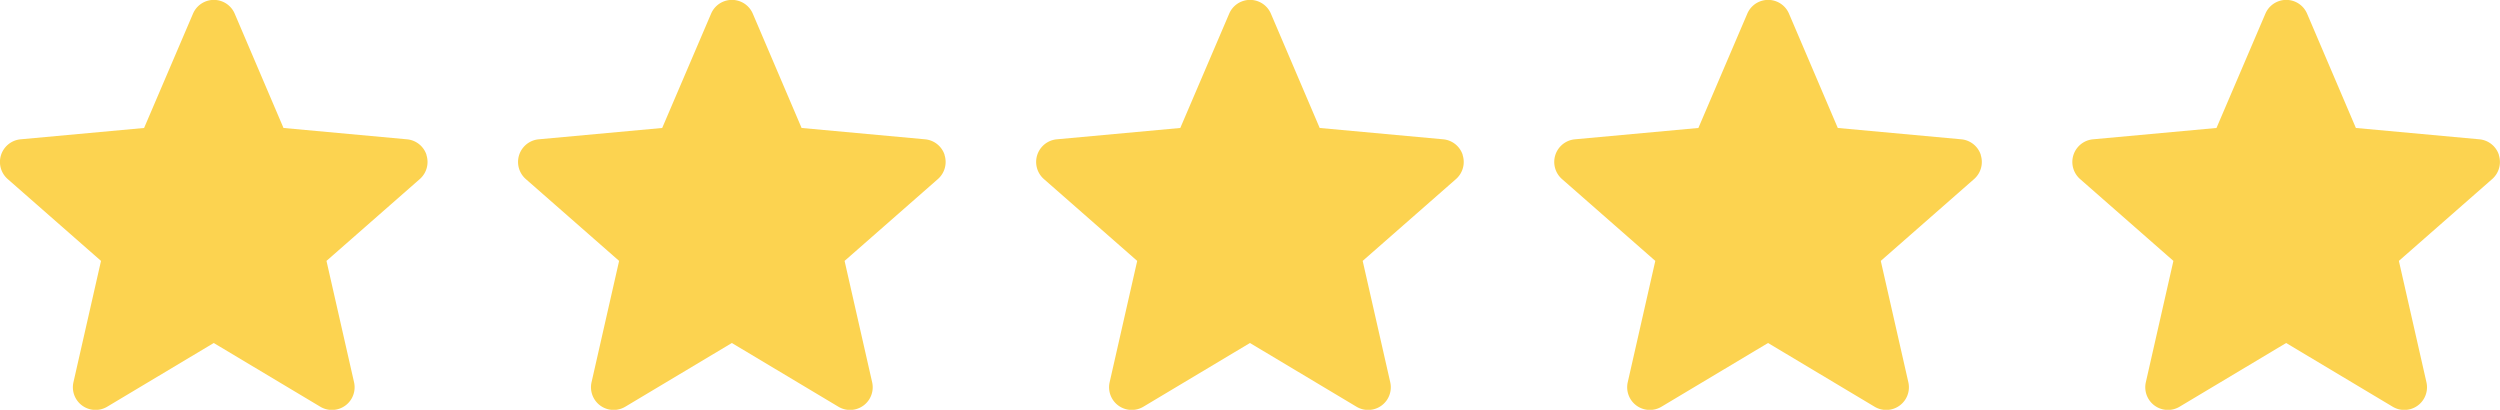
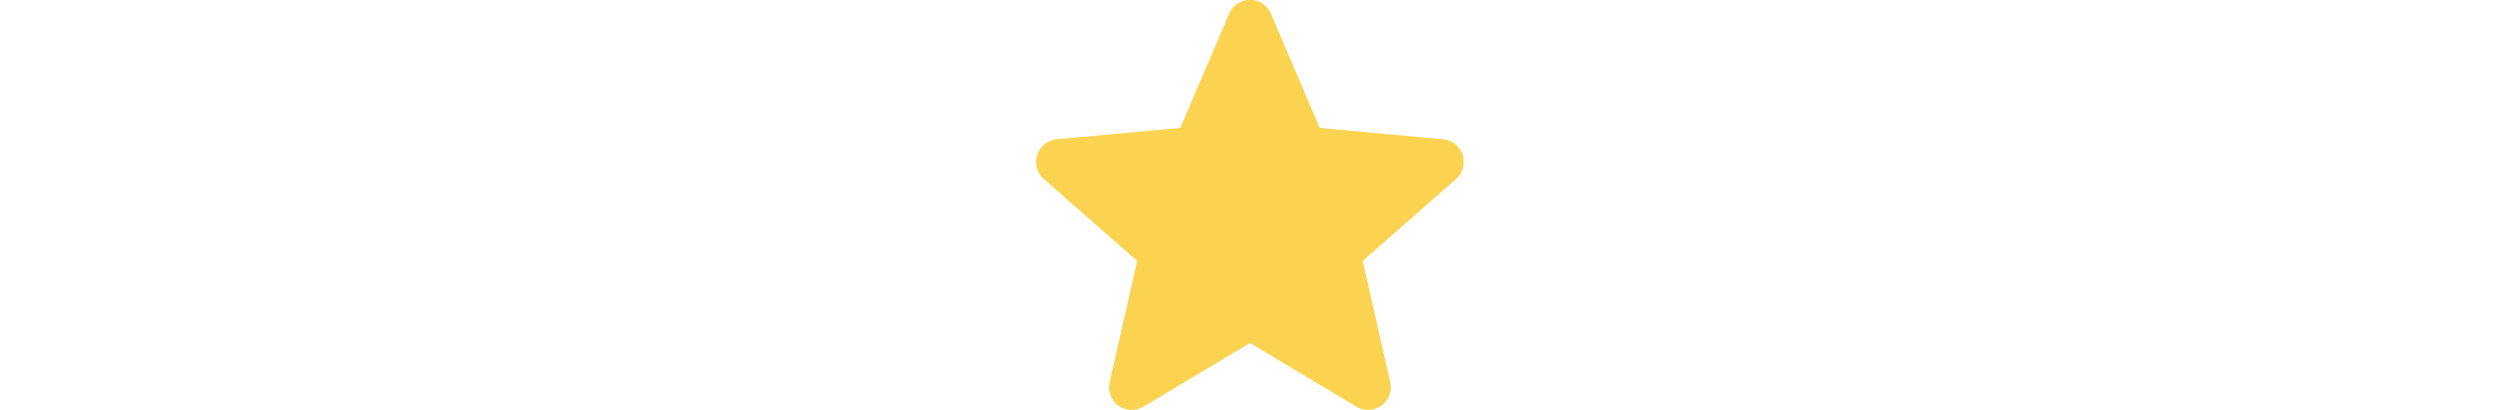
<svg xmlns="http://www.w3.org/2000/svg" width="154.411" height="25.31" viewBox="0 0 154.411 25.31">
  <g id="Group_113" data-name="Group 113" transform="translate(-161 -1974)">
-     <path id="star_1_" data-name="star (1)" d="M26.342,10.059A1.4,1.4,0,0,0,25.134,9.1L17.51,8.4,14.5,1.349a1.4,1.4,0,0,0-2.583,0L8.9,8.4,1.276,9.1a1.405,1.405,0,0,0-.8,2.456l5.763,5.054-1.7,7.484a1.4,1.4,0,0,0,2.089,1.518l6.574-3.931,6.573,3.931a1.4,1.4,0,0,0,2.09-1.518l-1.7-7.484,5.763-5.054a1.405,1.405,0,0,0,.409-1.492ZM13.332,21.6" transform="translate(161 1973.504)" fill="#fcd350" />
-     <path id="star_1_2" data-name="star (1)" d="M26.342,10.059A1.4,1.4,0,0,0,25.134,9.1L17.51,8.4,14.5,1.349a1.4,1.4,0,0,0-2.583,0L8.9,8.4,1.276,9.1a1.405,1.405,0,0,0-.8,2.456l5.763,5.054-1.7,7.484a1.4,1.4,0,0,0,2.089,1.518l6.574-3.931,6.573,3.931a1.4,1.4,0,0,0,2.09-1.518l-1.7-7.484,5.763-5.054a1.405,1.405,0,0,0,.409-1.492ZM13.332,21.6" transform="translate(193 1973.504)" fill="#fcd350" />
    <path id="star_1_3" data-name="star (1)" d="M26.342,10.059A1.4,1.4,0,0,0,25.134,9.1L17.51,8.4,14.5,1.349a1.4,1.4,0,0,0-2.583,0L8.9,8.4,1.276,9.1a1.405,1.405,0,0,0-.8,2.456l5.763,5.054-1.7,7.484a1.4,1.4,0,0,0,2.089,1.518l6.574-3.931,6.573,3.931a1.4,1.4,0,0,0,2.09-1.518l-1.7-7.484,5.763-5.054a1.405,1.405,0,0,0,.409-1.492ZM13.332,21.6" transform="translate(225 1973.504)" fill="#fcd350" />
-     <path id="star_1_4" data-name="star (1)" d="M26.342,10.059A1.4,1.4,0,0,0,25.134,9.1L17.51,8.4,14.5,1.349a1.4,1.4,0,0,0-2.583,0L8.9,8.4,1.276,9.1a1.405,1.405,0,0,0-.8,2.456l5.763,5.054-1.7,7.484a1.4,1.4,0,0,0,2.089,1.518l6.574-3.931,6.573,3.931a1.4,1.4,0,0,0,2.09-1.518l-1.7-7.484,5.763-5.054a1.405,1.405,0,0,0,.409-1.492ZM13.332,21.6" transform="translate(257 1973.504)" fill="#fcd350" />
-     <path id="star_1_5" data-name="star (1)" d="M26.342,10.059A1.4,1.4,0,0,0,25.134,9.1L17.51,8.4,14.5,1.349a1.4,1.4,0,0,0-2.583,0L8.9,8.4,1.276,9.1a1.405,1.405,0,0,0-.8,2.456l5.763,5.054-1.7,7.484a1.4,1.4,0,0,0,2.089,1.518l6.574-3.931,6.573,3.931a1.4,1.4,0,0,0,2.09-1.518l-1.7-7.484,5.763-5.054a1.405,1.405,0,0,0,.409-1.492ZM13.332,21.6" transform="translate(289 1973.504)" fill="#fcd350" />
  </g>
</svg>